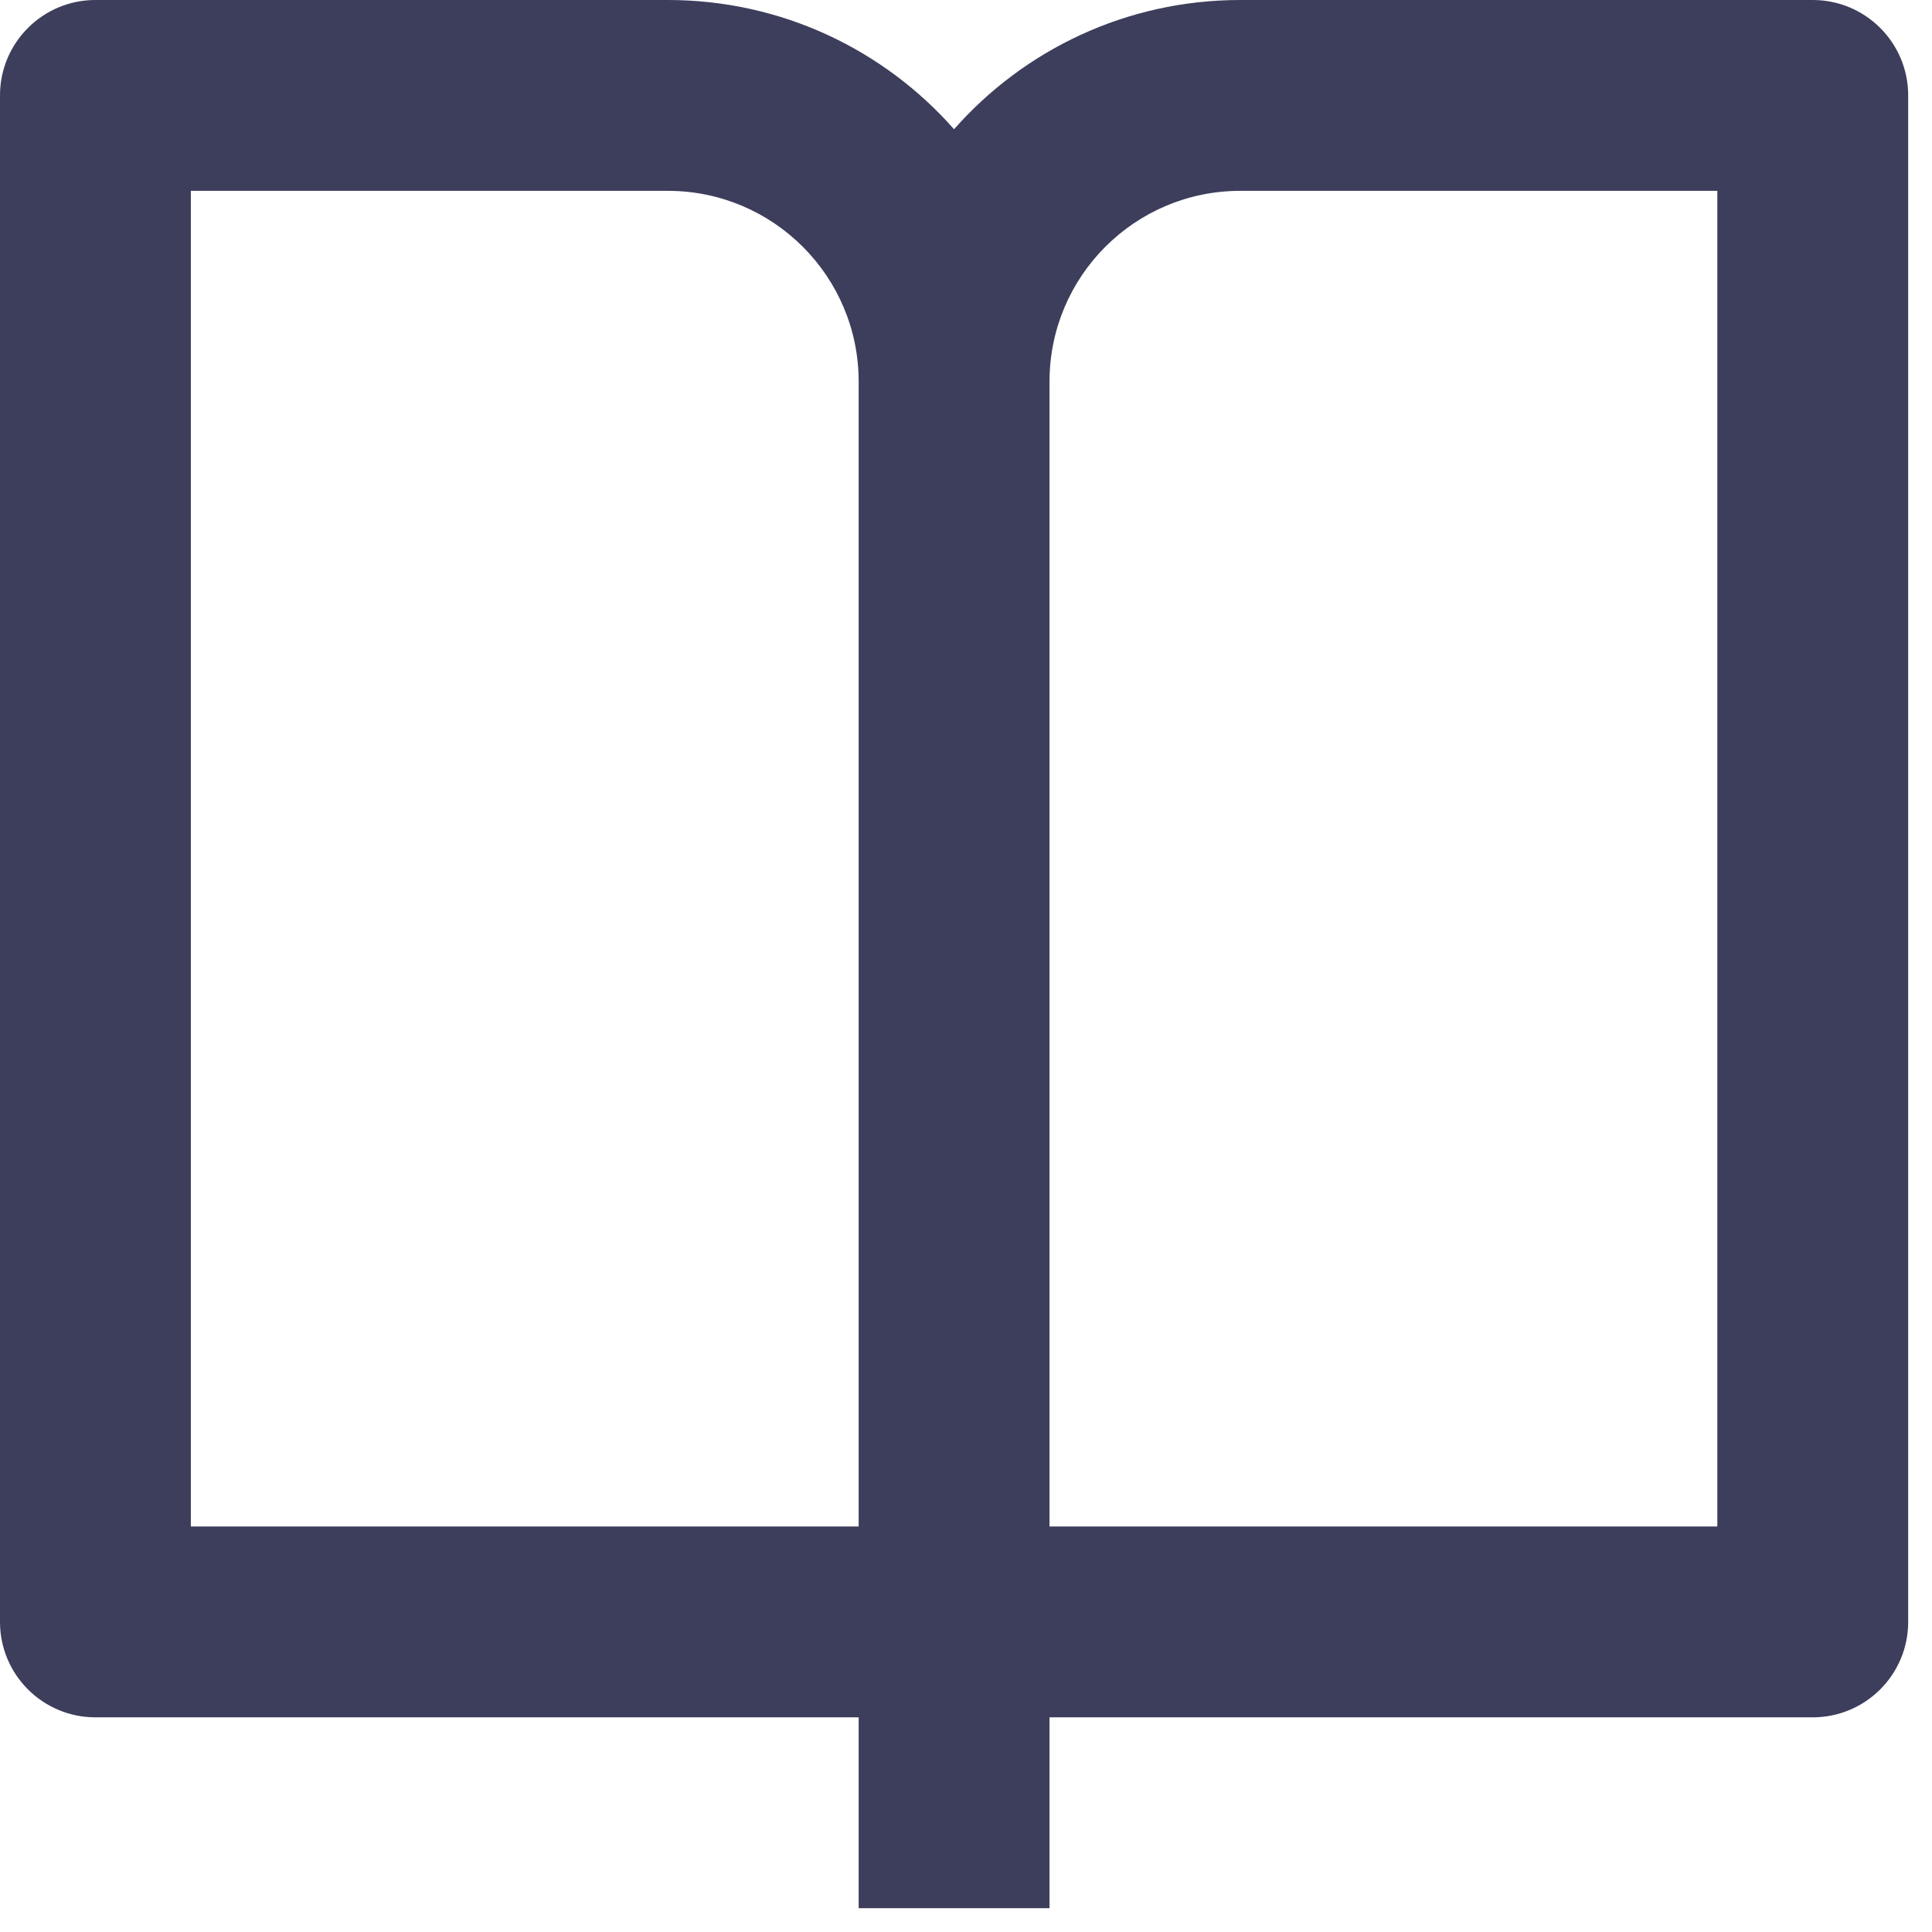
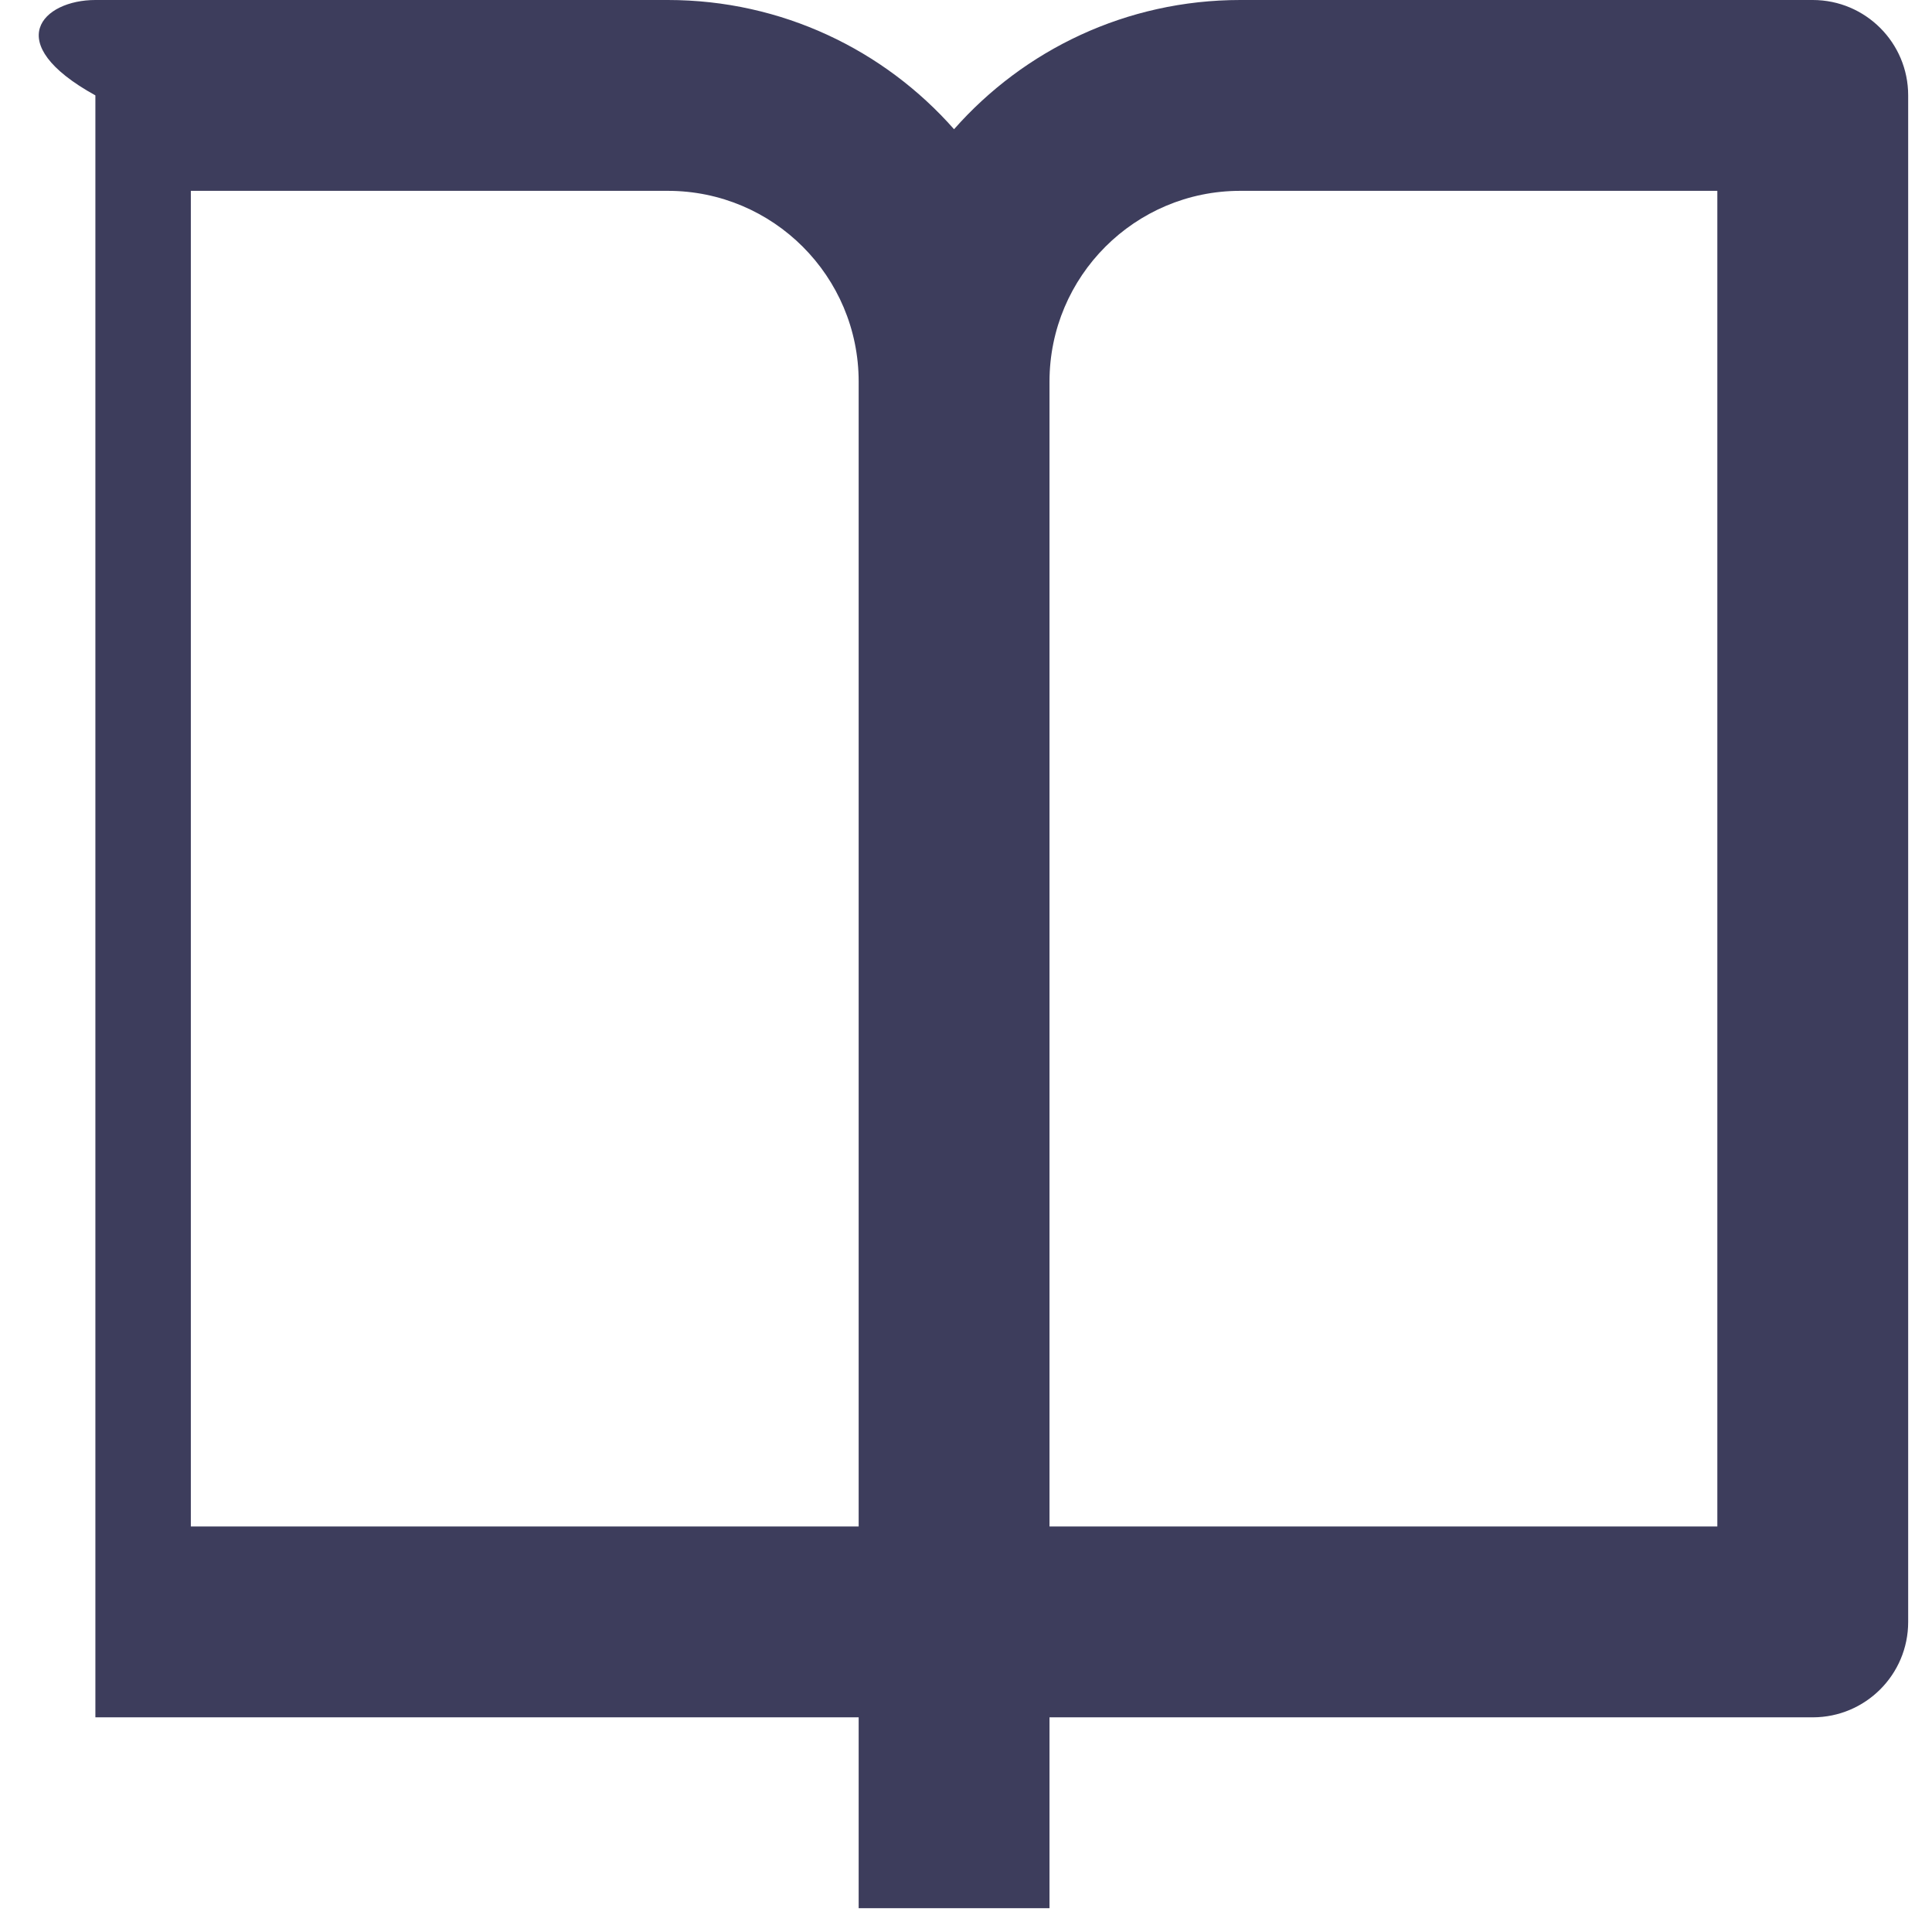
<svg xmlns="http://www.w3.org/2000/svg" fill="none" height="100%" overflow="visible" preserveAspectRatio="none" style="display: block;" viewBox="0 0 27 27" width="100%">
-   <path d="M14.667 24V26.667H12V24H1.333C0.597 24 0 23.403 0 22.667V1.333C0 0.597 0.597 0 1.333 0H9.333C10.926 0 12.356 0.698 13.333 1.806C14.31 0.698 15.74 0 17.333 0H25.333C26.07 0 26.667 0.597 26.667 1.333V22.667C26.667 23.403 26.07 24 25.333 24H14.667ZM24 21.333V2.667H17.333C15.861 2.667 14.667 3.861 14.667 5.333V21.333H24ZM12 21.333V5.333C12 3.861 10.806 2.667 9.333 2.667H2.667V21.333H12Z" fill="#3D3D5C" id="Vector" />
+   <path d="M14.667 24V26.667H12V24H1.333V1.333C0 0.597 0.597 0 1.333 0H9.333C10.926 0 12.356 0.698 13.333 1.806C14.31 0.698 15.74 0 17.333 0H25.333C26.07 0 26.667 0.597 26.667 1.333V22.667C26.667 23.403 26.07 24 25.333 24H14.667ZM24 21.333V2.667H17.333C15.861 2.667 14.667 3.861 14.667 5.333V21.333H24ZM12 21.333V5.333C12 3.861 10.806 2.667 9.333 2.667H2.667V21.333H12Z" fill="#3D3D5C" id="Vector" />
</svg>